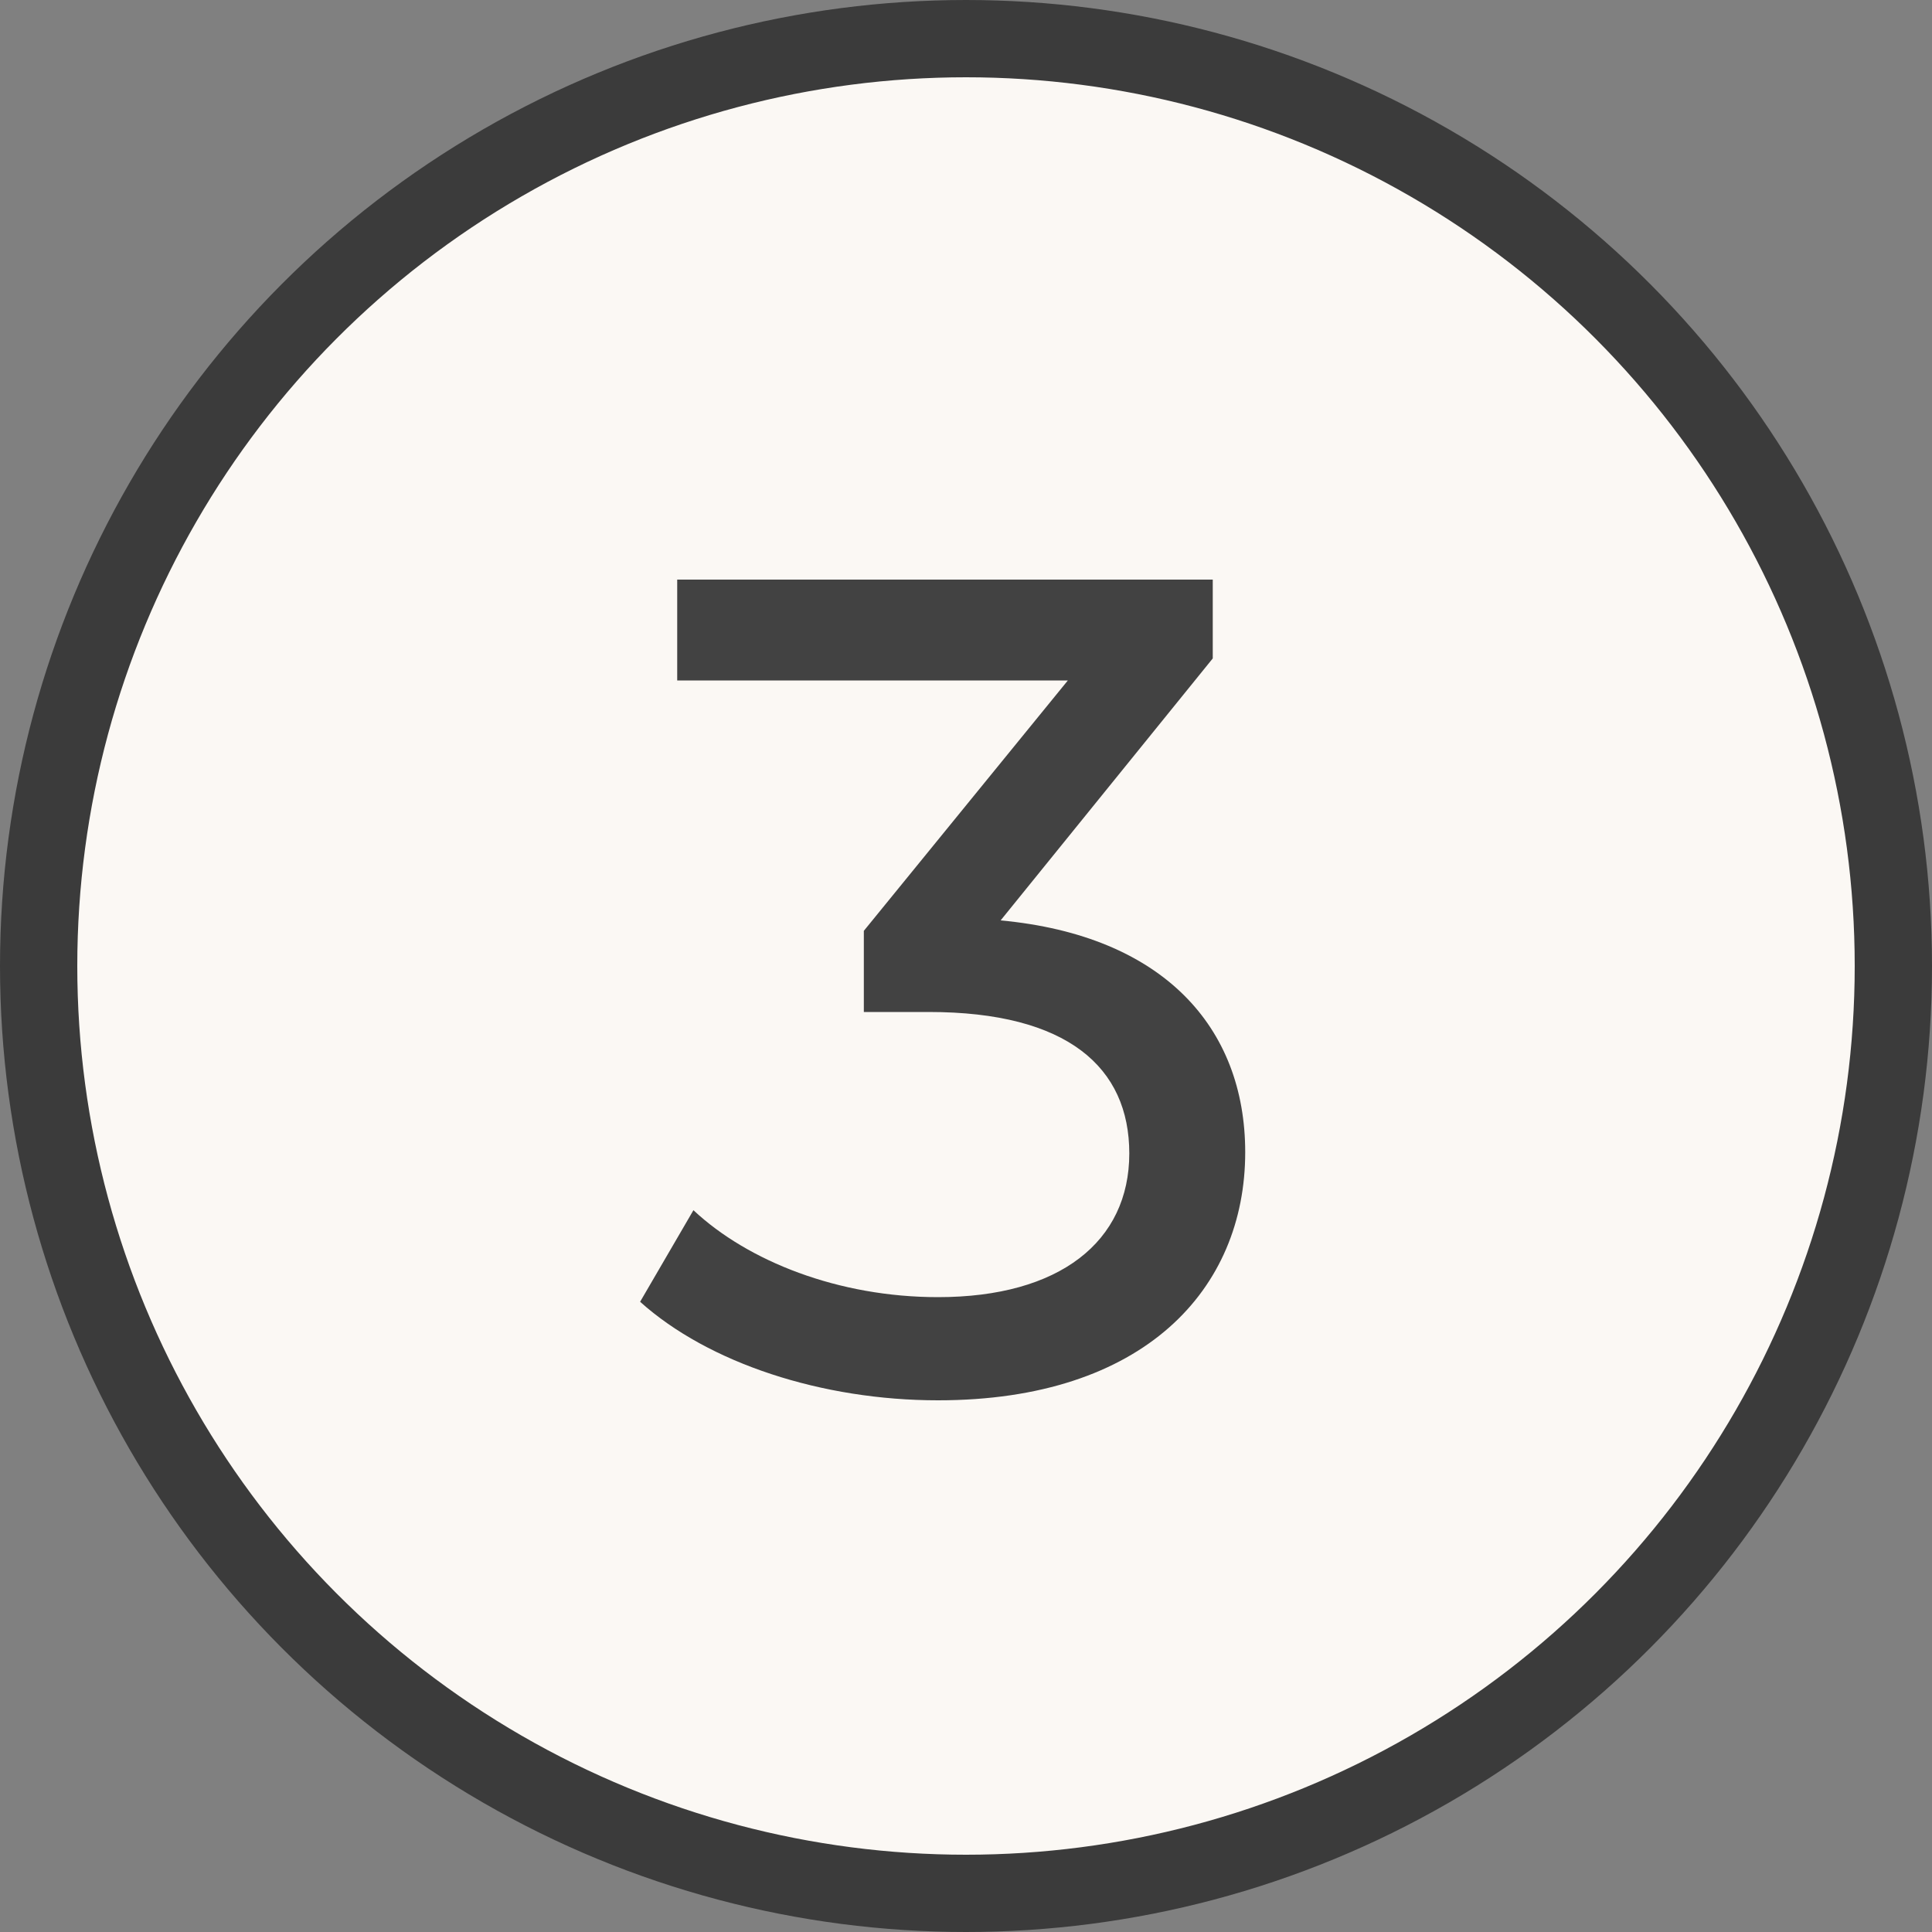
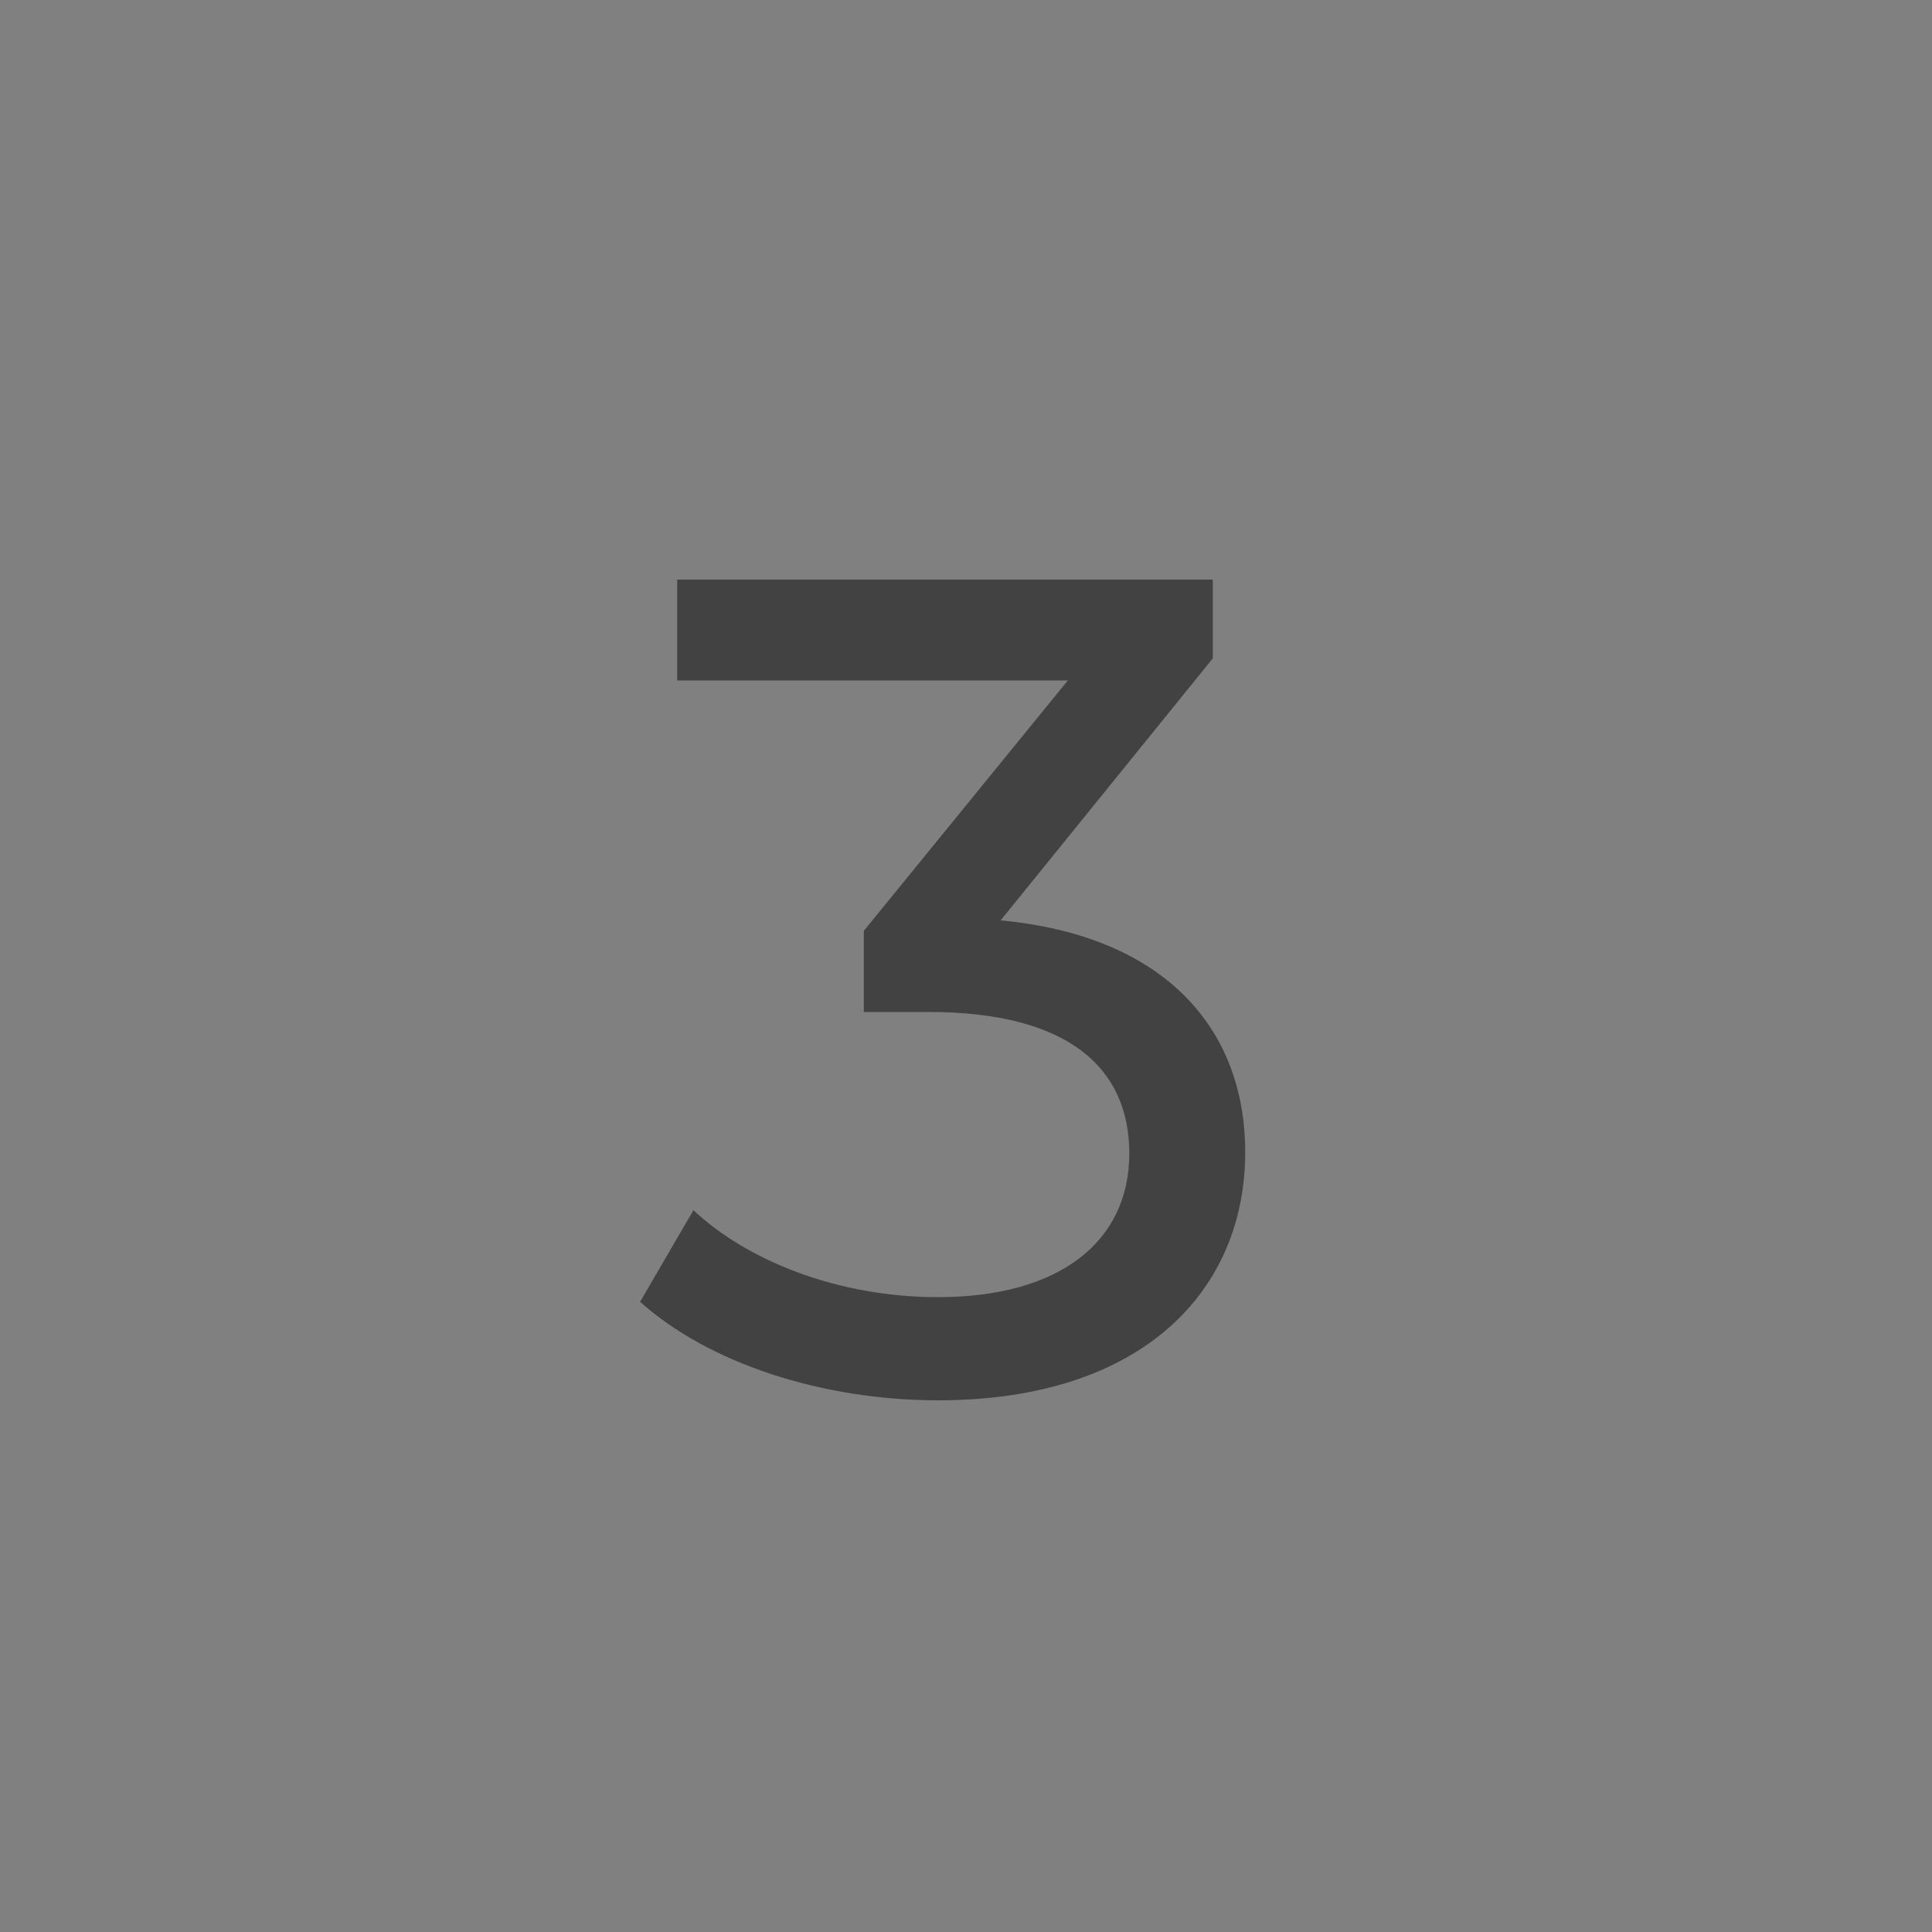
<svg xmlns="http://www.w3.org/2000/svg" width="50" height="50" viewBox="0 0 50 50" fill="none">
  <rect x="0" y="0" width="50" height="50" fill="#808080" stroke="none" />
-   <circle cx="25" cy="25" r="24" fill="#FBF8F4" stroke="#3B3B3B" stroke-width="2" />
-   <path d="M25.896 23.82L31.386 17.04V15H17.526V17.61H27.636L22.356 24.09V26.19H24.036C27.636 26.19 29.226 27.63 29.226 29.85C29.226 32.13 27.426 33.57 24.276 33.57C21.696 33.57 19.356 32.64 17.946 31.32L16.566 33.69C18.336 35.28 21.276 36.24 24.276 36.24C29.616 36.24 32.226 33.36 32.226 29.82C32.226 26.58 30.096 24.21 25.896 23.82Z" fill="#424242" />
+   <path d="M25.896 23.82L31.386 17.04V15H17.526V17.61H27.636L22.356 24.09V26.19H24.036C27.636 26.19 29.226 27.63 29.226 29.85C29.226 32.13 27.426 33.57 24.276 33.57C21.696 33.57 19.356 32.64 17.946 31.32L16.566 33.69C18.336 35.28 21.276 36.24 24.276 36.24C29.616 36.24 32.226 33.36 32.226 29.82C32.226 26.58 30.096 24.21 25.896 23.82" fill="#424242" />
</svg>